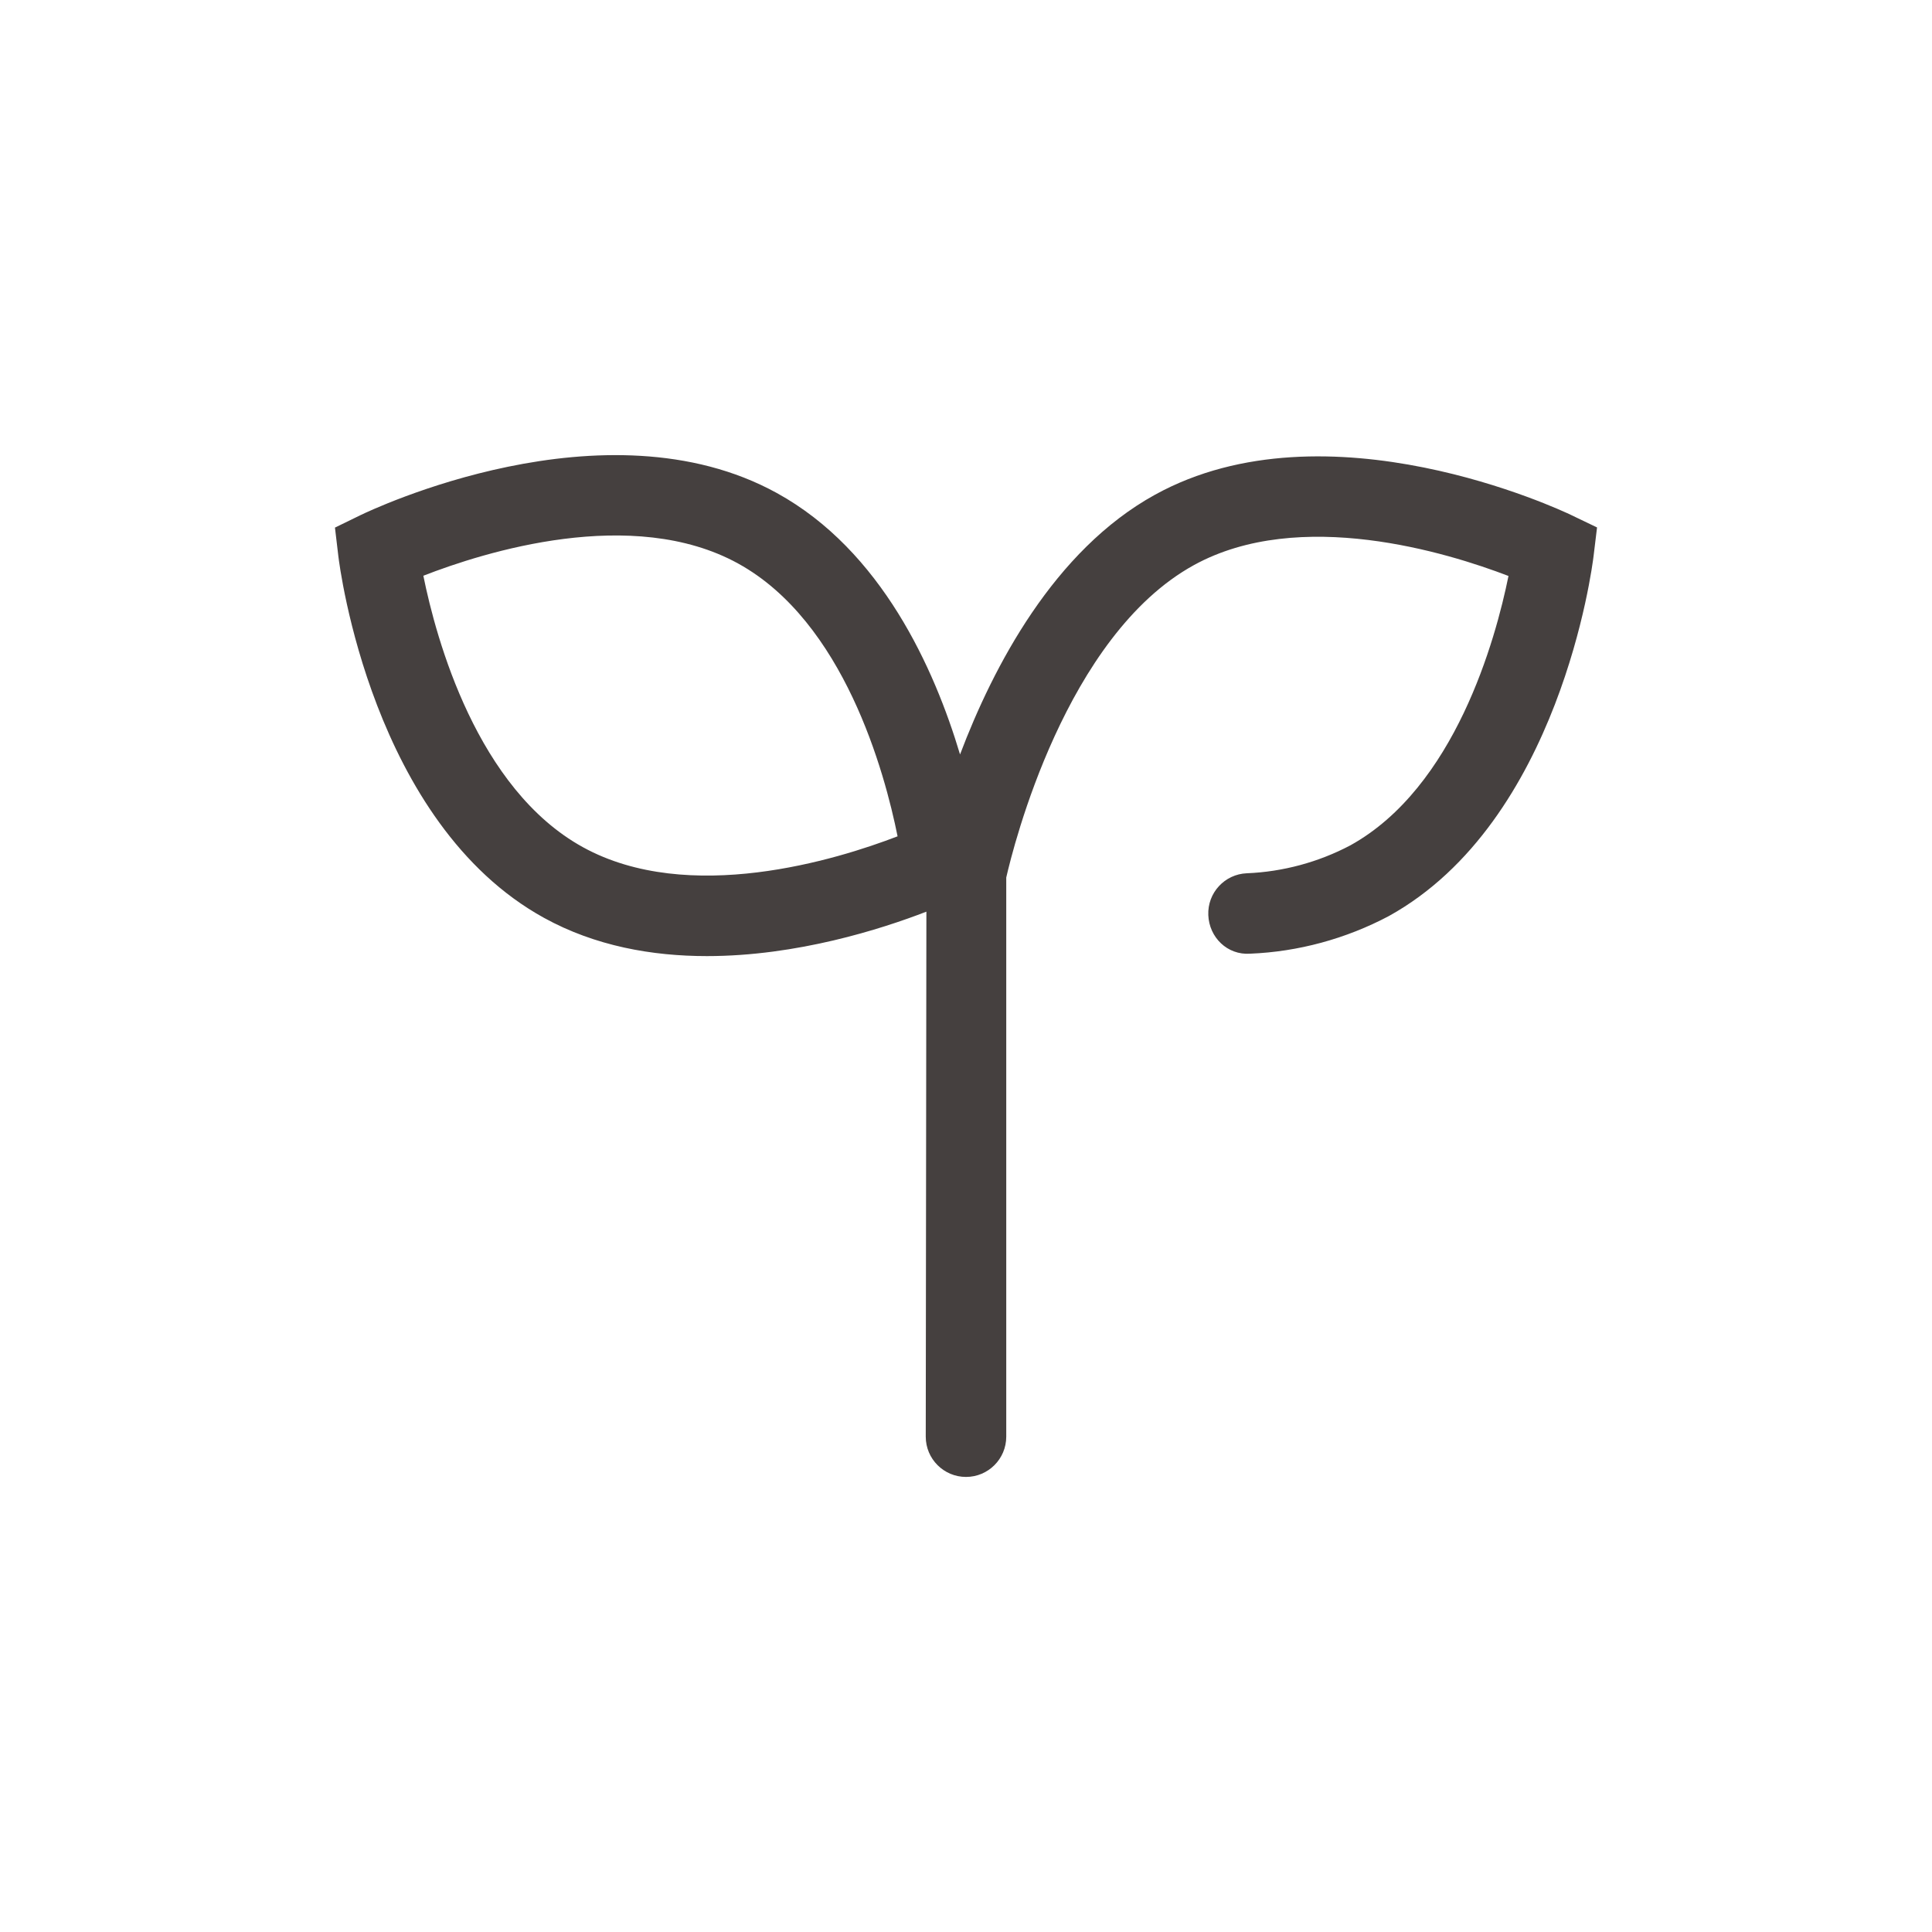
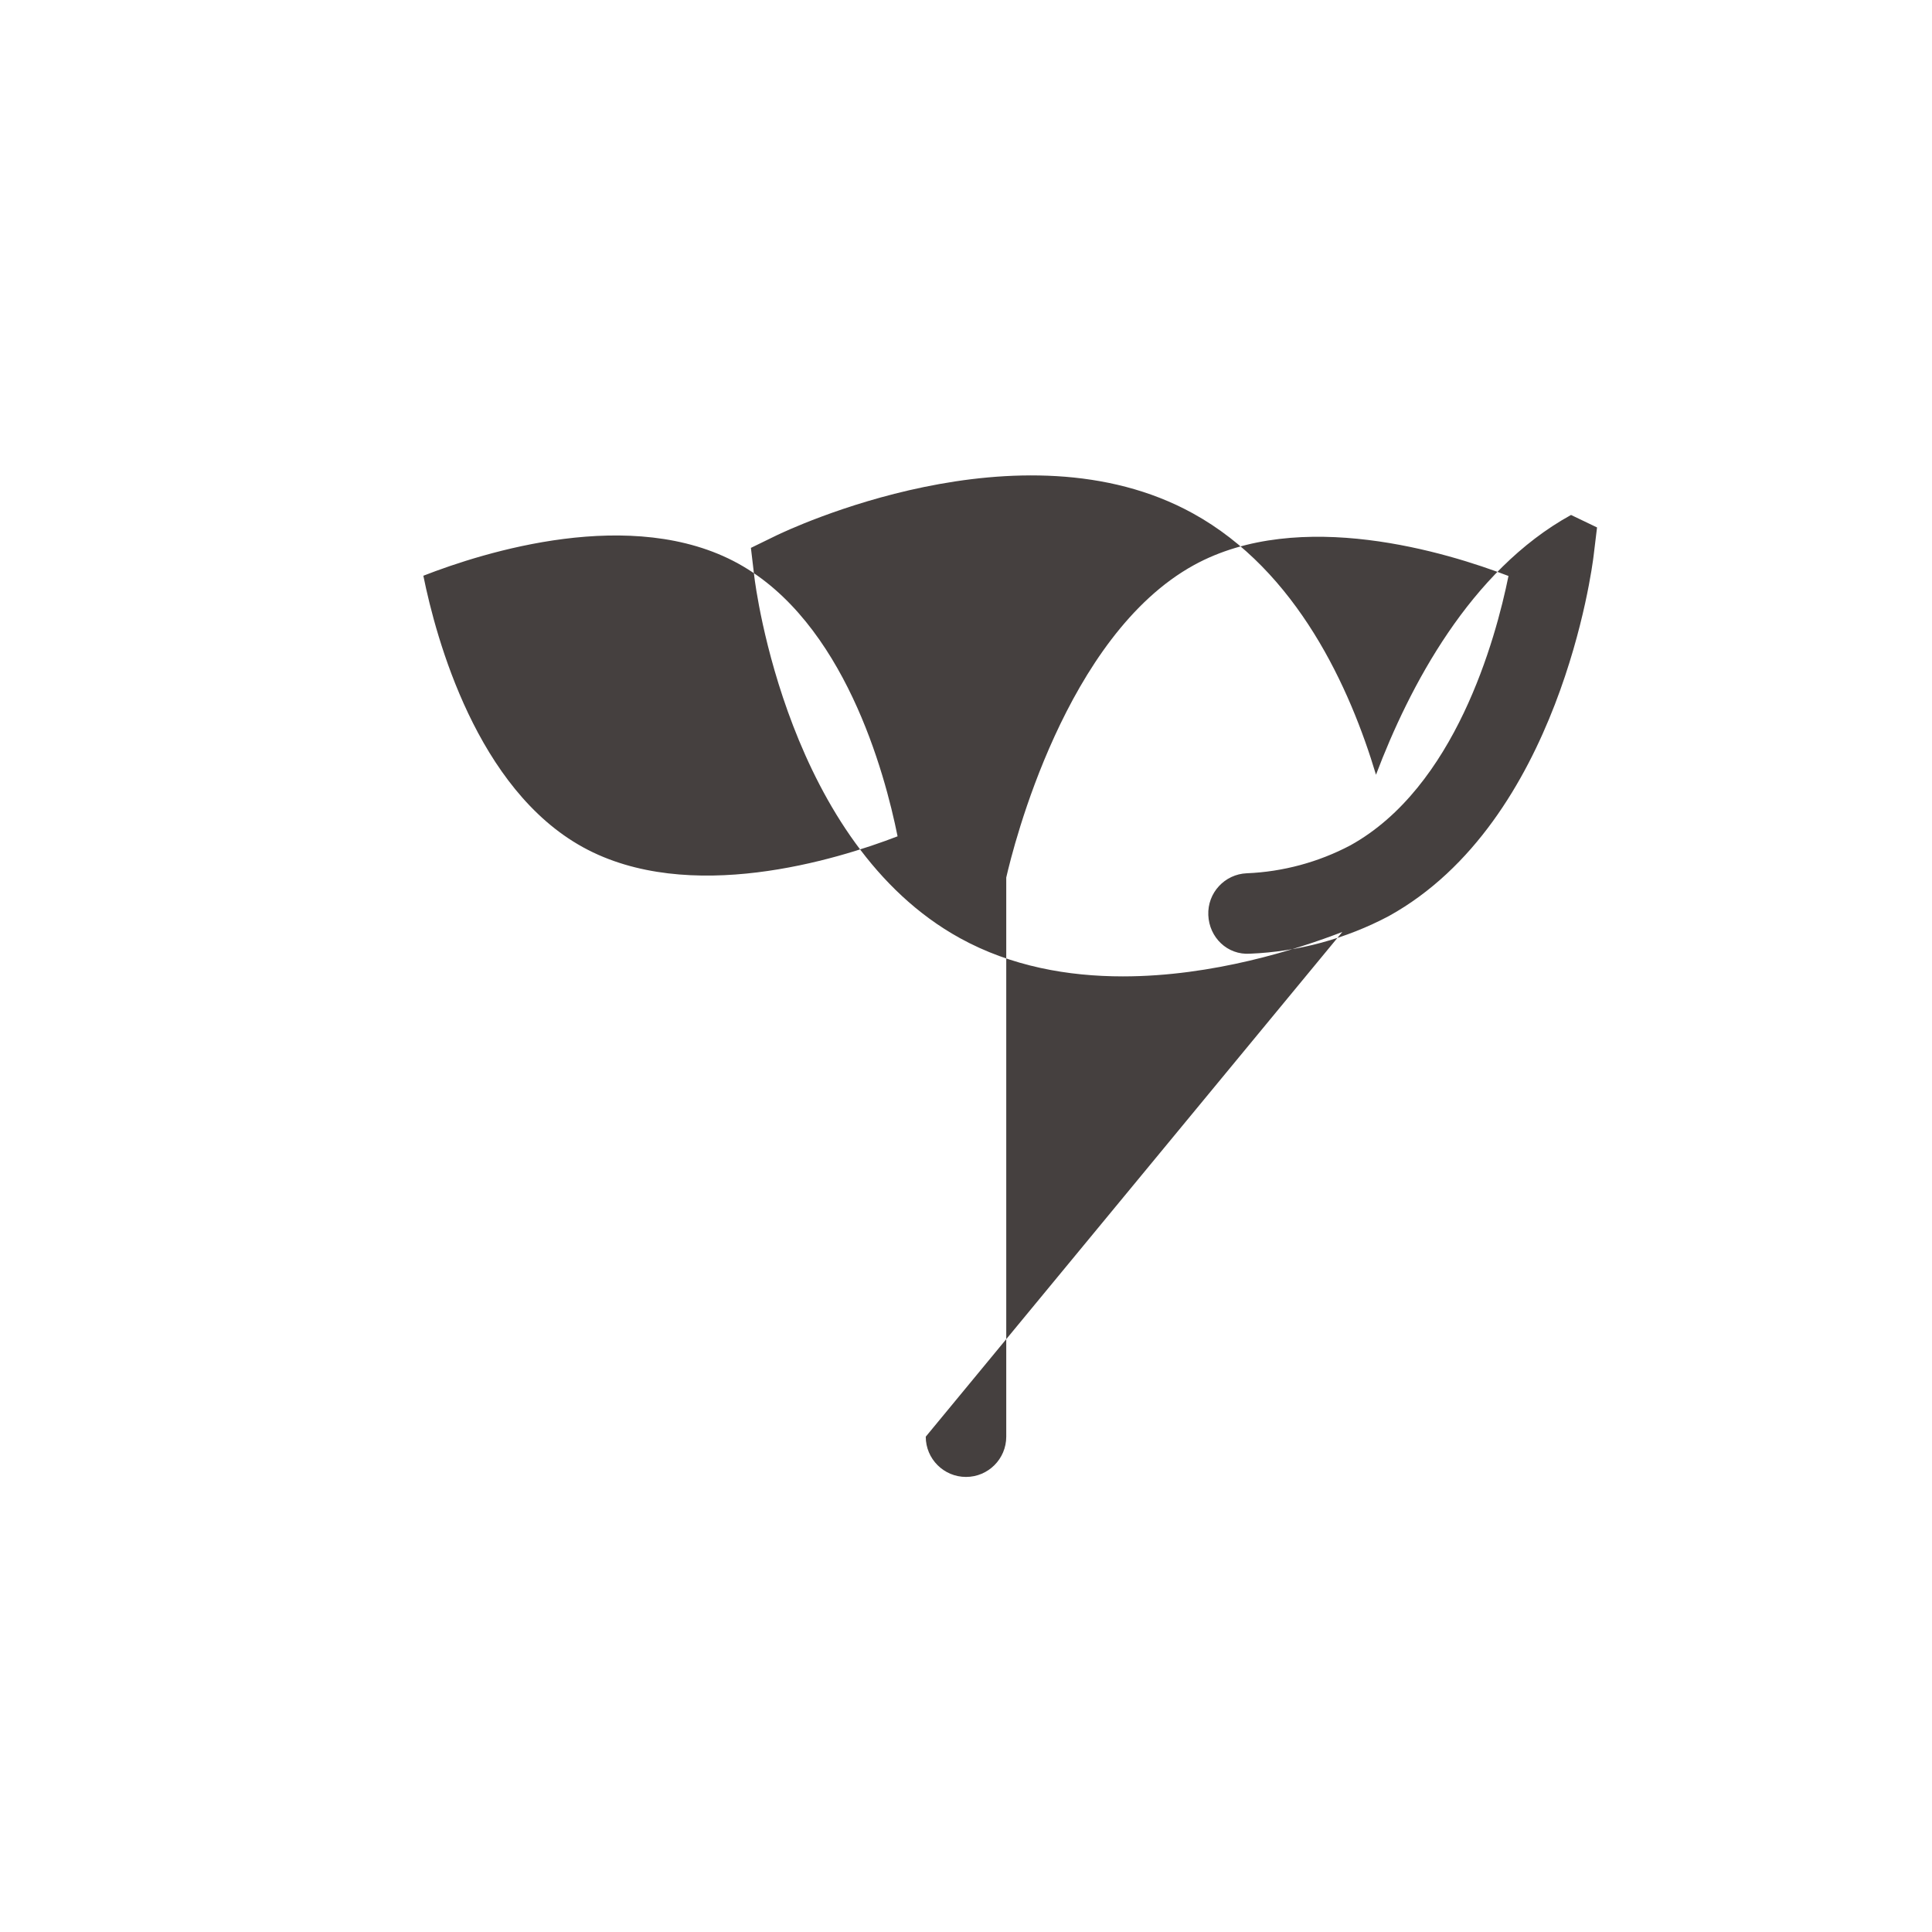
<svg xmlns="http://www.w3.org/2000/svg" version="1.1" id="レイヤー_1" x="0px" y="0px" width="24px" height="24px" viewBox="0 0 24 24" style="enable-background:new 0 0 24 24;" xml:space="preserve">
  <style type="text/css">
	.st0{fill:#45403F;}
</style>
  <g>
-     <path class="st0" d="M19.516,6.397c-0.123-0.059-3.031-1.429-5.167-0.252c-1.257,0.692-2.011,2.138-2.423,3.227   c-0.32-1.069-0.976-2.532-2.275-3.247h0c-2.137-1.177-5.047,0.214-5.17,0.273l-0.32,0.156l0.042,0.354   c0.016,0.135,0.42,3.318,2.555,4.494c0.637,0.351,1.344,0.475,2.024,0.475c1.119,0,2.167-0.336,2.726-0.552L11.5,17.847   c0,0.276,0.224,0.5,0.5,0.5s0.5-0.224,0.5-0.5v-6.946c0.087-0.381,0.736-3.003,2.331-3.881c1.315-0.723,3.153-0.155,3.908,0.135   c-0.16,0.789-0.664,2.626-1.964,3.346c-0.395,0.209-0.839,0.329-1.286,0.347c-0.276,0.011-0.491,0.244-0.479,0.52   c0.011,0.276,0.236,0.499,0.52,0.479c0.595-0.024,1.188-0.184,1.722-0.467c2.124-1.176,2.528-4.339,2.544-4.473l0.043-0.355   L19.516,6.397z M7.241,10.524C5.926,9.8,5.419,7.943,5.259,7.152C6.013,6.858,7.854,6.277,9.169,7h0   c1.315,0.724,1.821,2.593,1.981,3.389C10.395,10.68,8.556,11.248,7.241,10.524z" />
+     <path class="st0" d="M19.516,6.397c-1.257,0.692-2.011,2.138-2.423,3.227   c-0.32-1.069-0.976-2.532-2.275-3.247h0c-2.137-1.177-5.047,0.214-5.17,0.273l-0.32,0.156l0.042,0.354   c0.016,0.135,0.42,3.318,2.555,4.494c0.637,0.351,1.344,0.475,2.024,0.475c1.119,0,2.167-0.336,2.726-0.552L11.5,17.847   c0,0.276,0.224,0.5,0.5,0.5s0.5-0.224,0.5-0.5v-6.946c0.087-0.381,0.736-3.003,2.331-3.881c1.315-0.723,3.153-0.155,3.908,0.135   c-0.16,0.789-0.664,2.626-1.964,3.346c-0.395,0.209-0.839,0.329-1.286,0.347c-0.276,0.011-0.491,0.244-0.479,0.52   c0.011,0.276,0.236,0.499,0.52,0.479c0.595-0.024,1.188-0.184,1.722-0.467c2.124-1.176,2.528-4.339,2.544-4.473l0.043-0.355   L19.516,6.397z M7.241,10.524C5.926,9.8,5.419,7.943,5.259,7.152C6.013,6.858,7.854,6.277,9.169,7h0   c1.315,0.724,1.821,2.593,1.981,3.389C10.395,10.68,8.556,11.248,7.241,10.524z" />
  </g>
</svg>